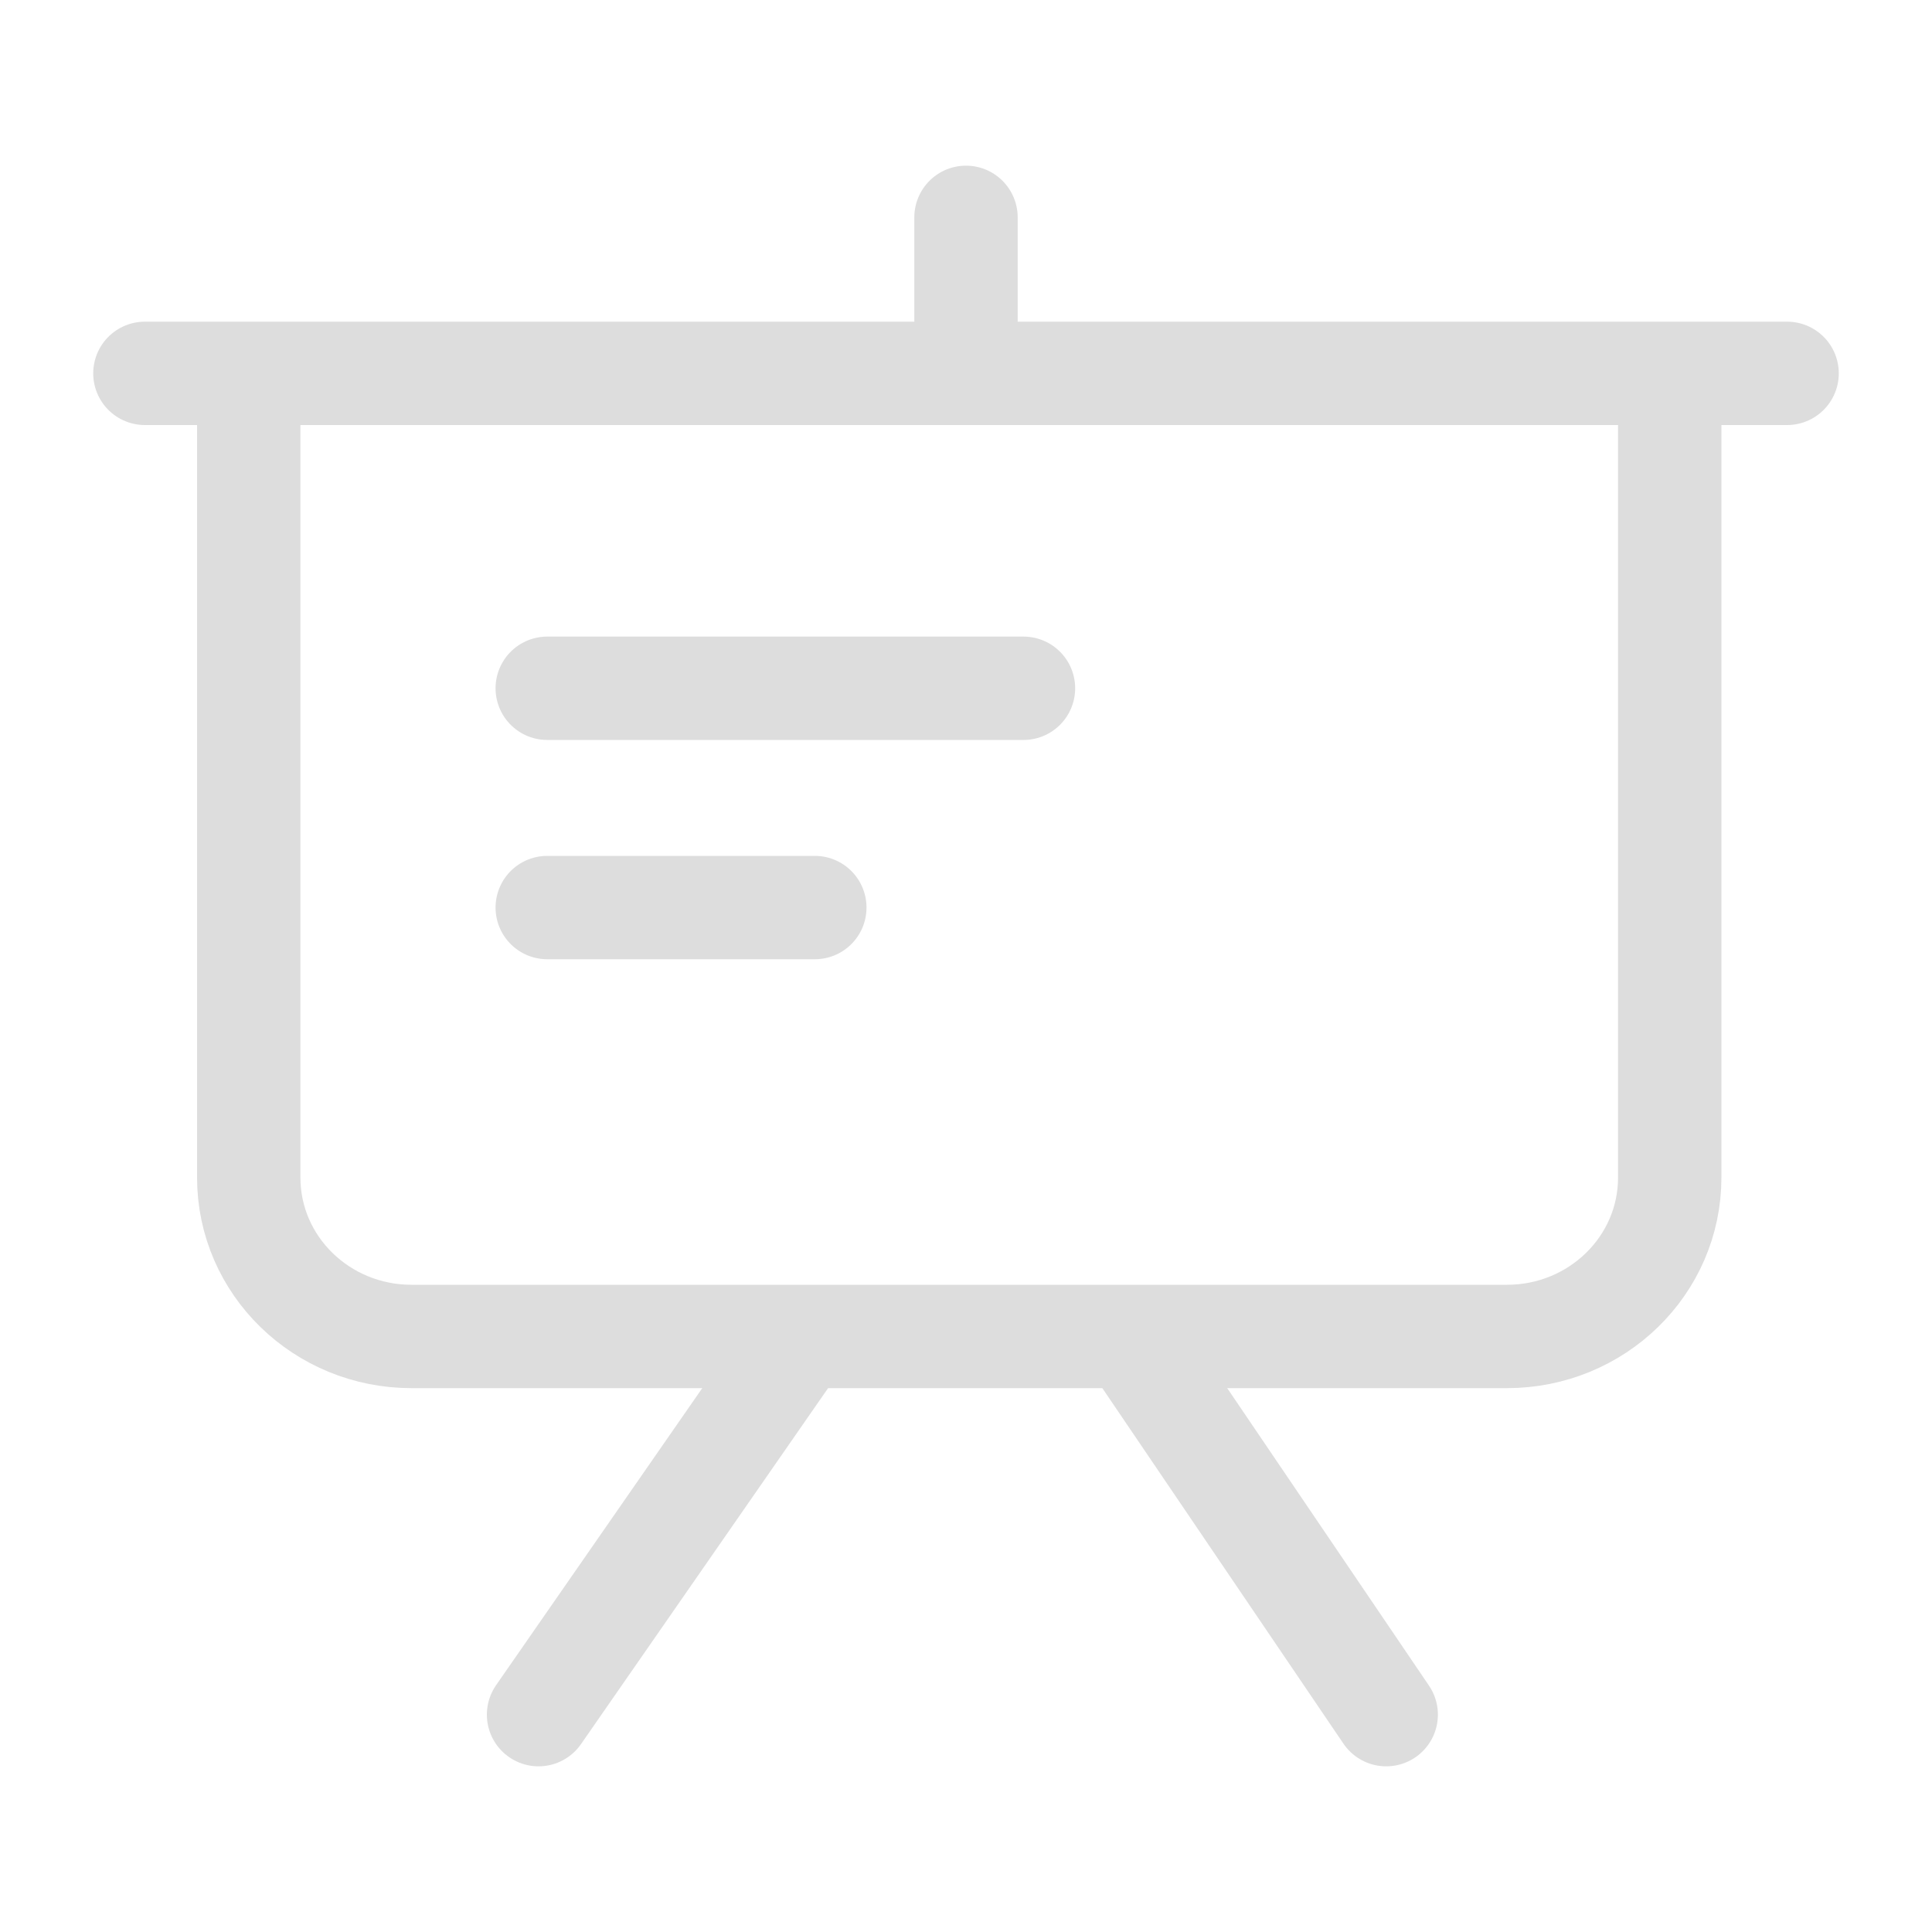
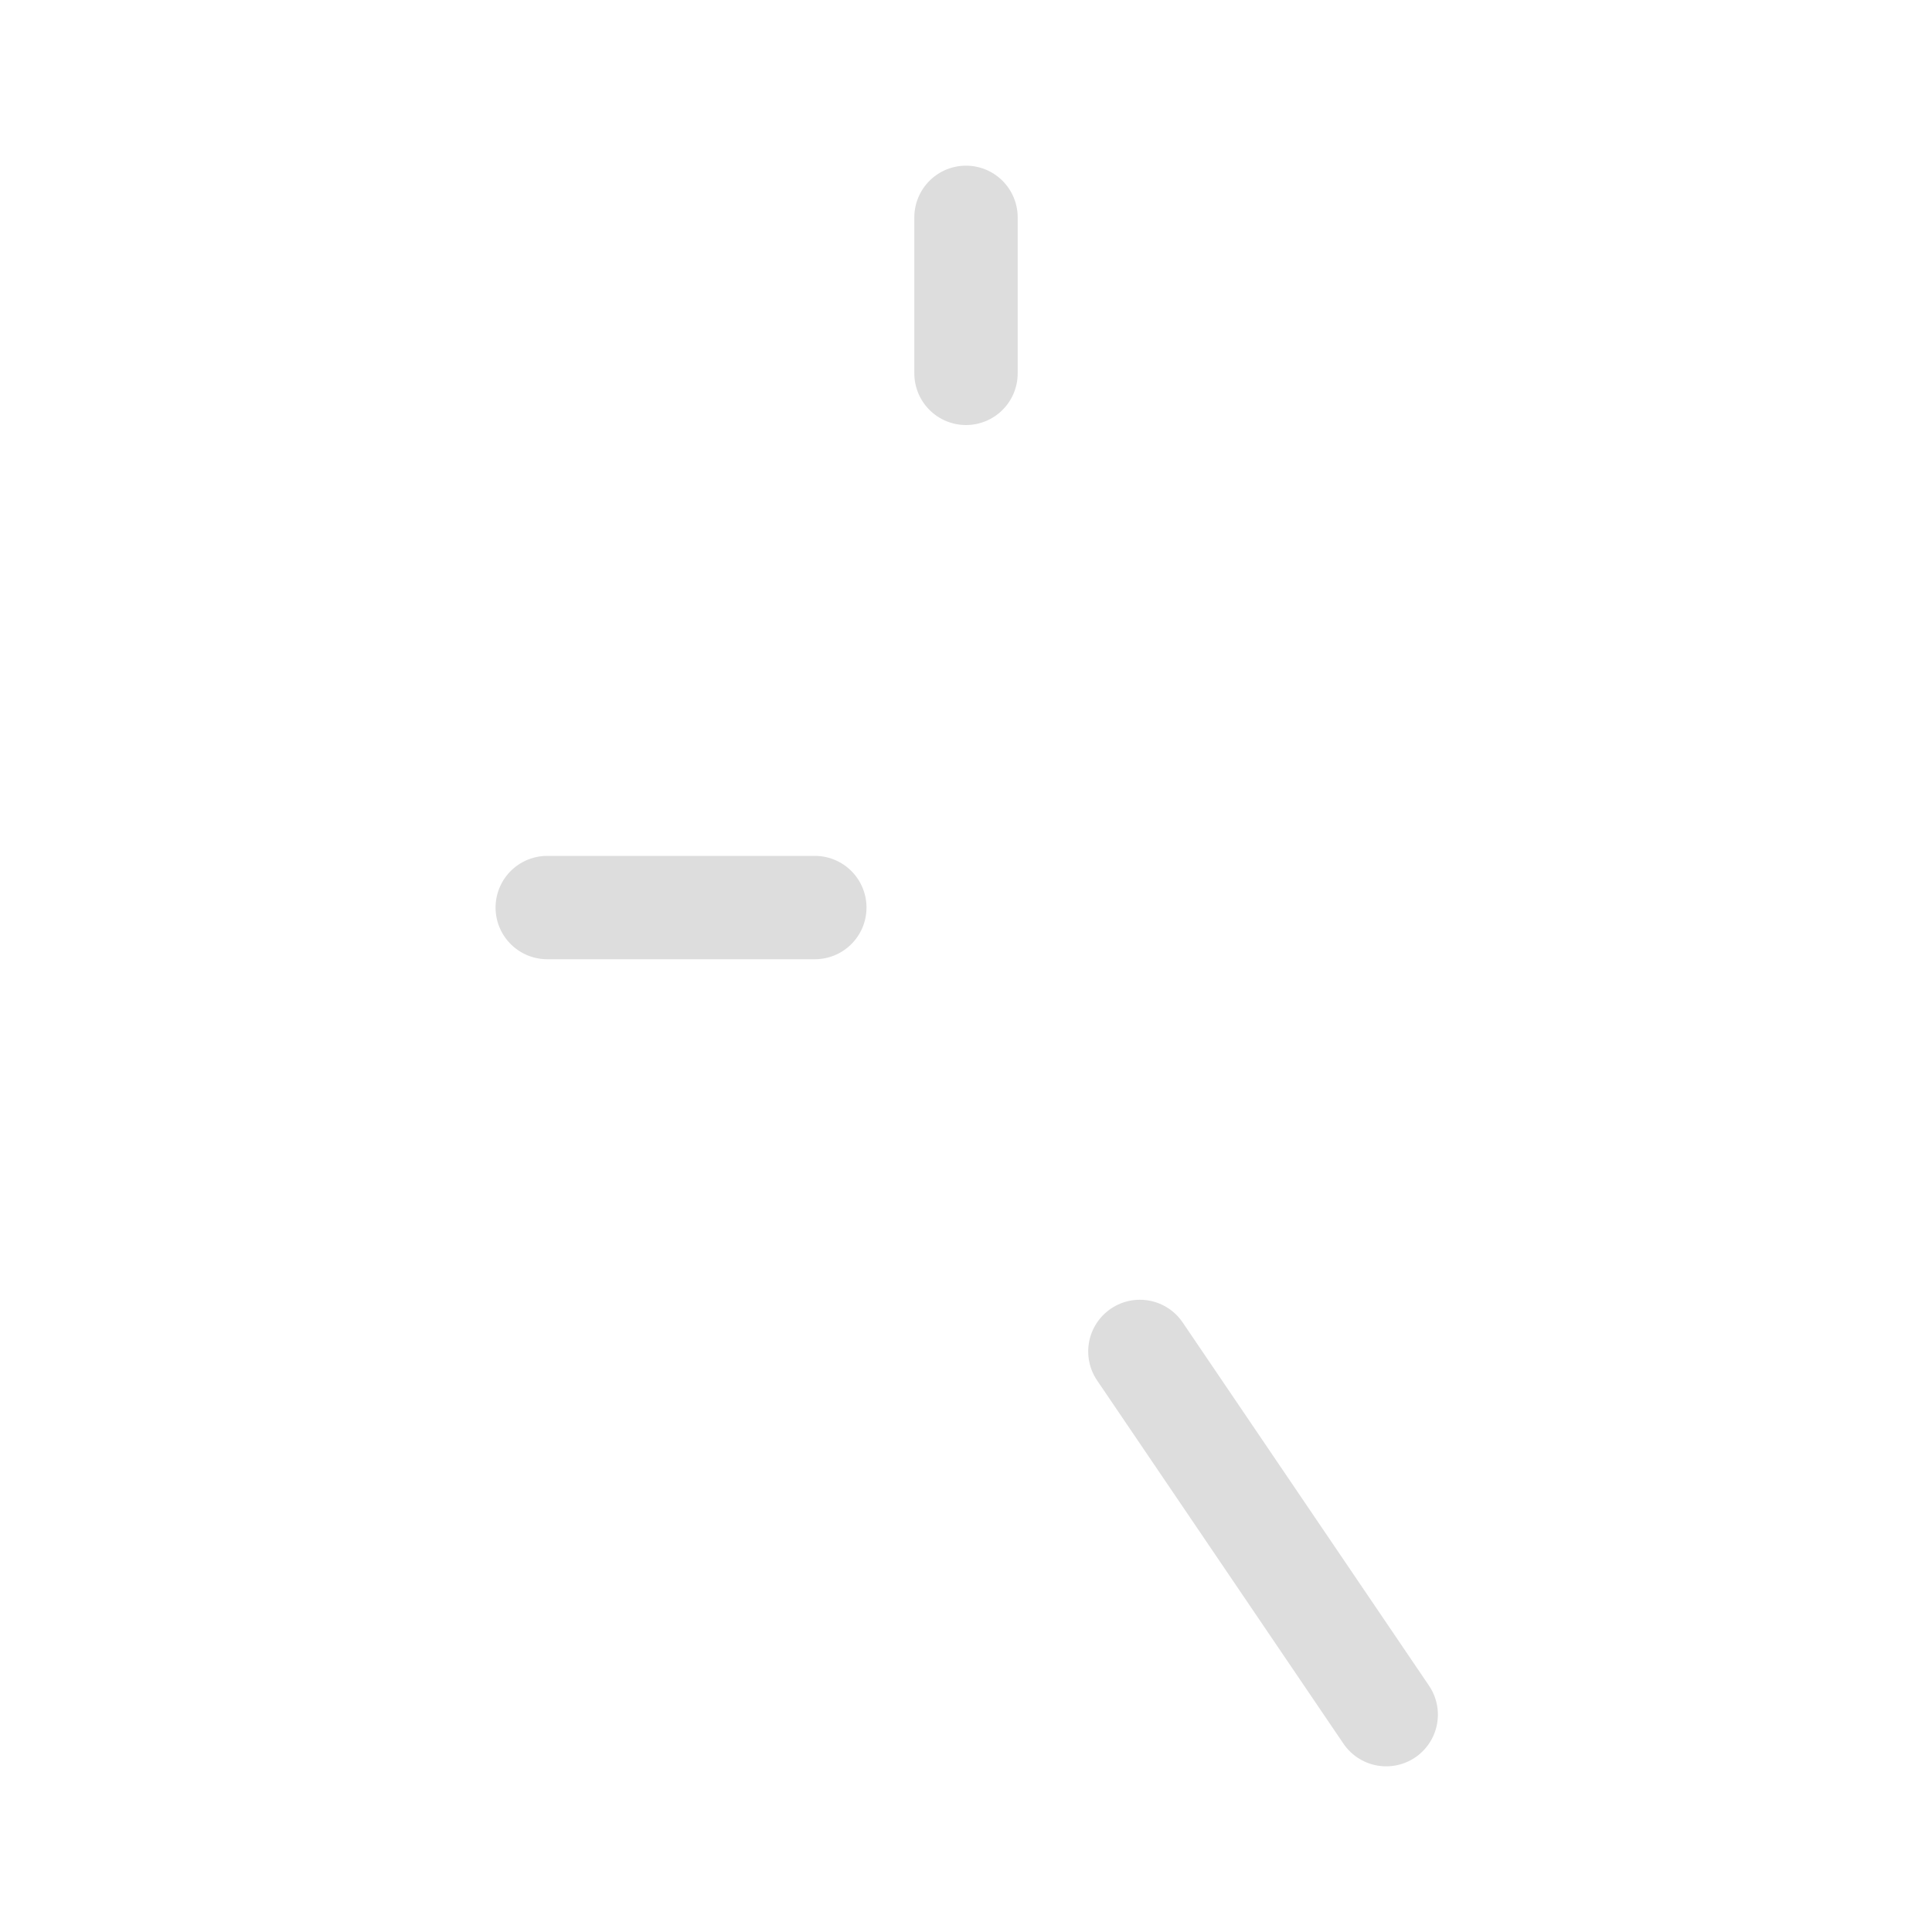
<svg xmlns="http://www.w3.org/2000/svg" id="uuid-62dcc5a4-0016-482a-9313-ef779e110417" data-name="레이어 1" viewBox="0 0 40 40">
  <defs>
    <style>
      .uuid-d0fccc6d-2a9f-43f9-a787-5526273a9f0e {
        stroke-linejoin: round;
      }

      .uuid-d0fccc6d-2a9f-43f9-a787-5526273a9f0e, .uuid-e50173fd-762c-4ec7-80fb-d222c8c85edd {
        fill: none;
        stroke: #ddd;
        stroke-linecap: round;
        stroke-width: 2.14px;
      }

      .uuid-e50173fd-762c-4ec7-80fb-d222c8c85edd {
        stroke-linejoin: bevel;
      }
    </style>
  </defs>
-   <path class="uuid-d0fccc6d-2a9f-43f9-a787-5526273a9f0e" d="M34.57,8.73v15.65c0,1.82-1.51,3.29-3.37,3.29H8.52c-1.86,0-3.37-1.47-3.37-3.29V8.73" />
  <line class="uuid-e50173fd-762c-4ec7-80fb-d222c8c85edd" x1="23.6" y1="27.98" x2="28.7" y2="35.5" />
-   <line class="uuid-e50173fd-762c-4ec7-80fb-d222c8c85edd" x1="11.15" y1="35.5" x2="16.55" y2="27.72" />
-   <line class="uuid-d0fccc6d-2a9f-43f9-a787-5526273a9f0e" x1="11.33" y1="14.25" x2="21.19" y2="14.25" />
  <line class="uuid-d0fccc6d-2a9f-43f9-a787-5526273a9f0e" x1="11.33" y1="18.79" x2="16.87" y2="18.79" />
-   <line class="uuid-d0fccc6d-2a9f-43f9-a787-5526273a9f0e" x1="3" y1="7.73" x2="37" y2="7.73" />
  <line class="uuid-d0fccc6d-2a9f-43f9-a787-5526273a9f0e" x1="20" y1="7.73" x2="20" y2="4.5" />
</svg>